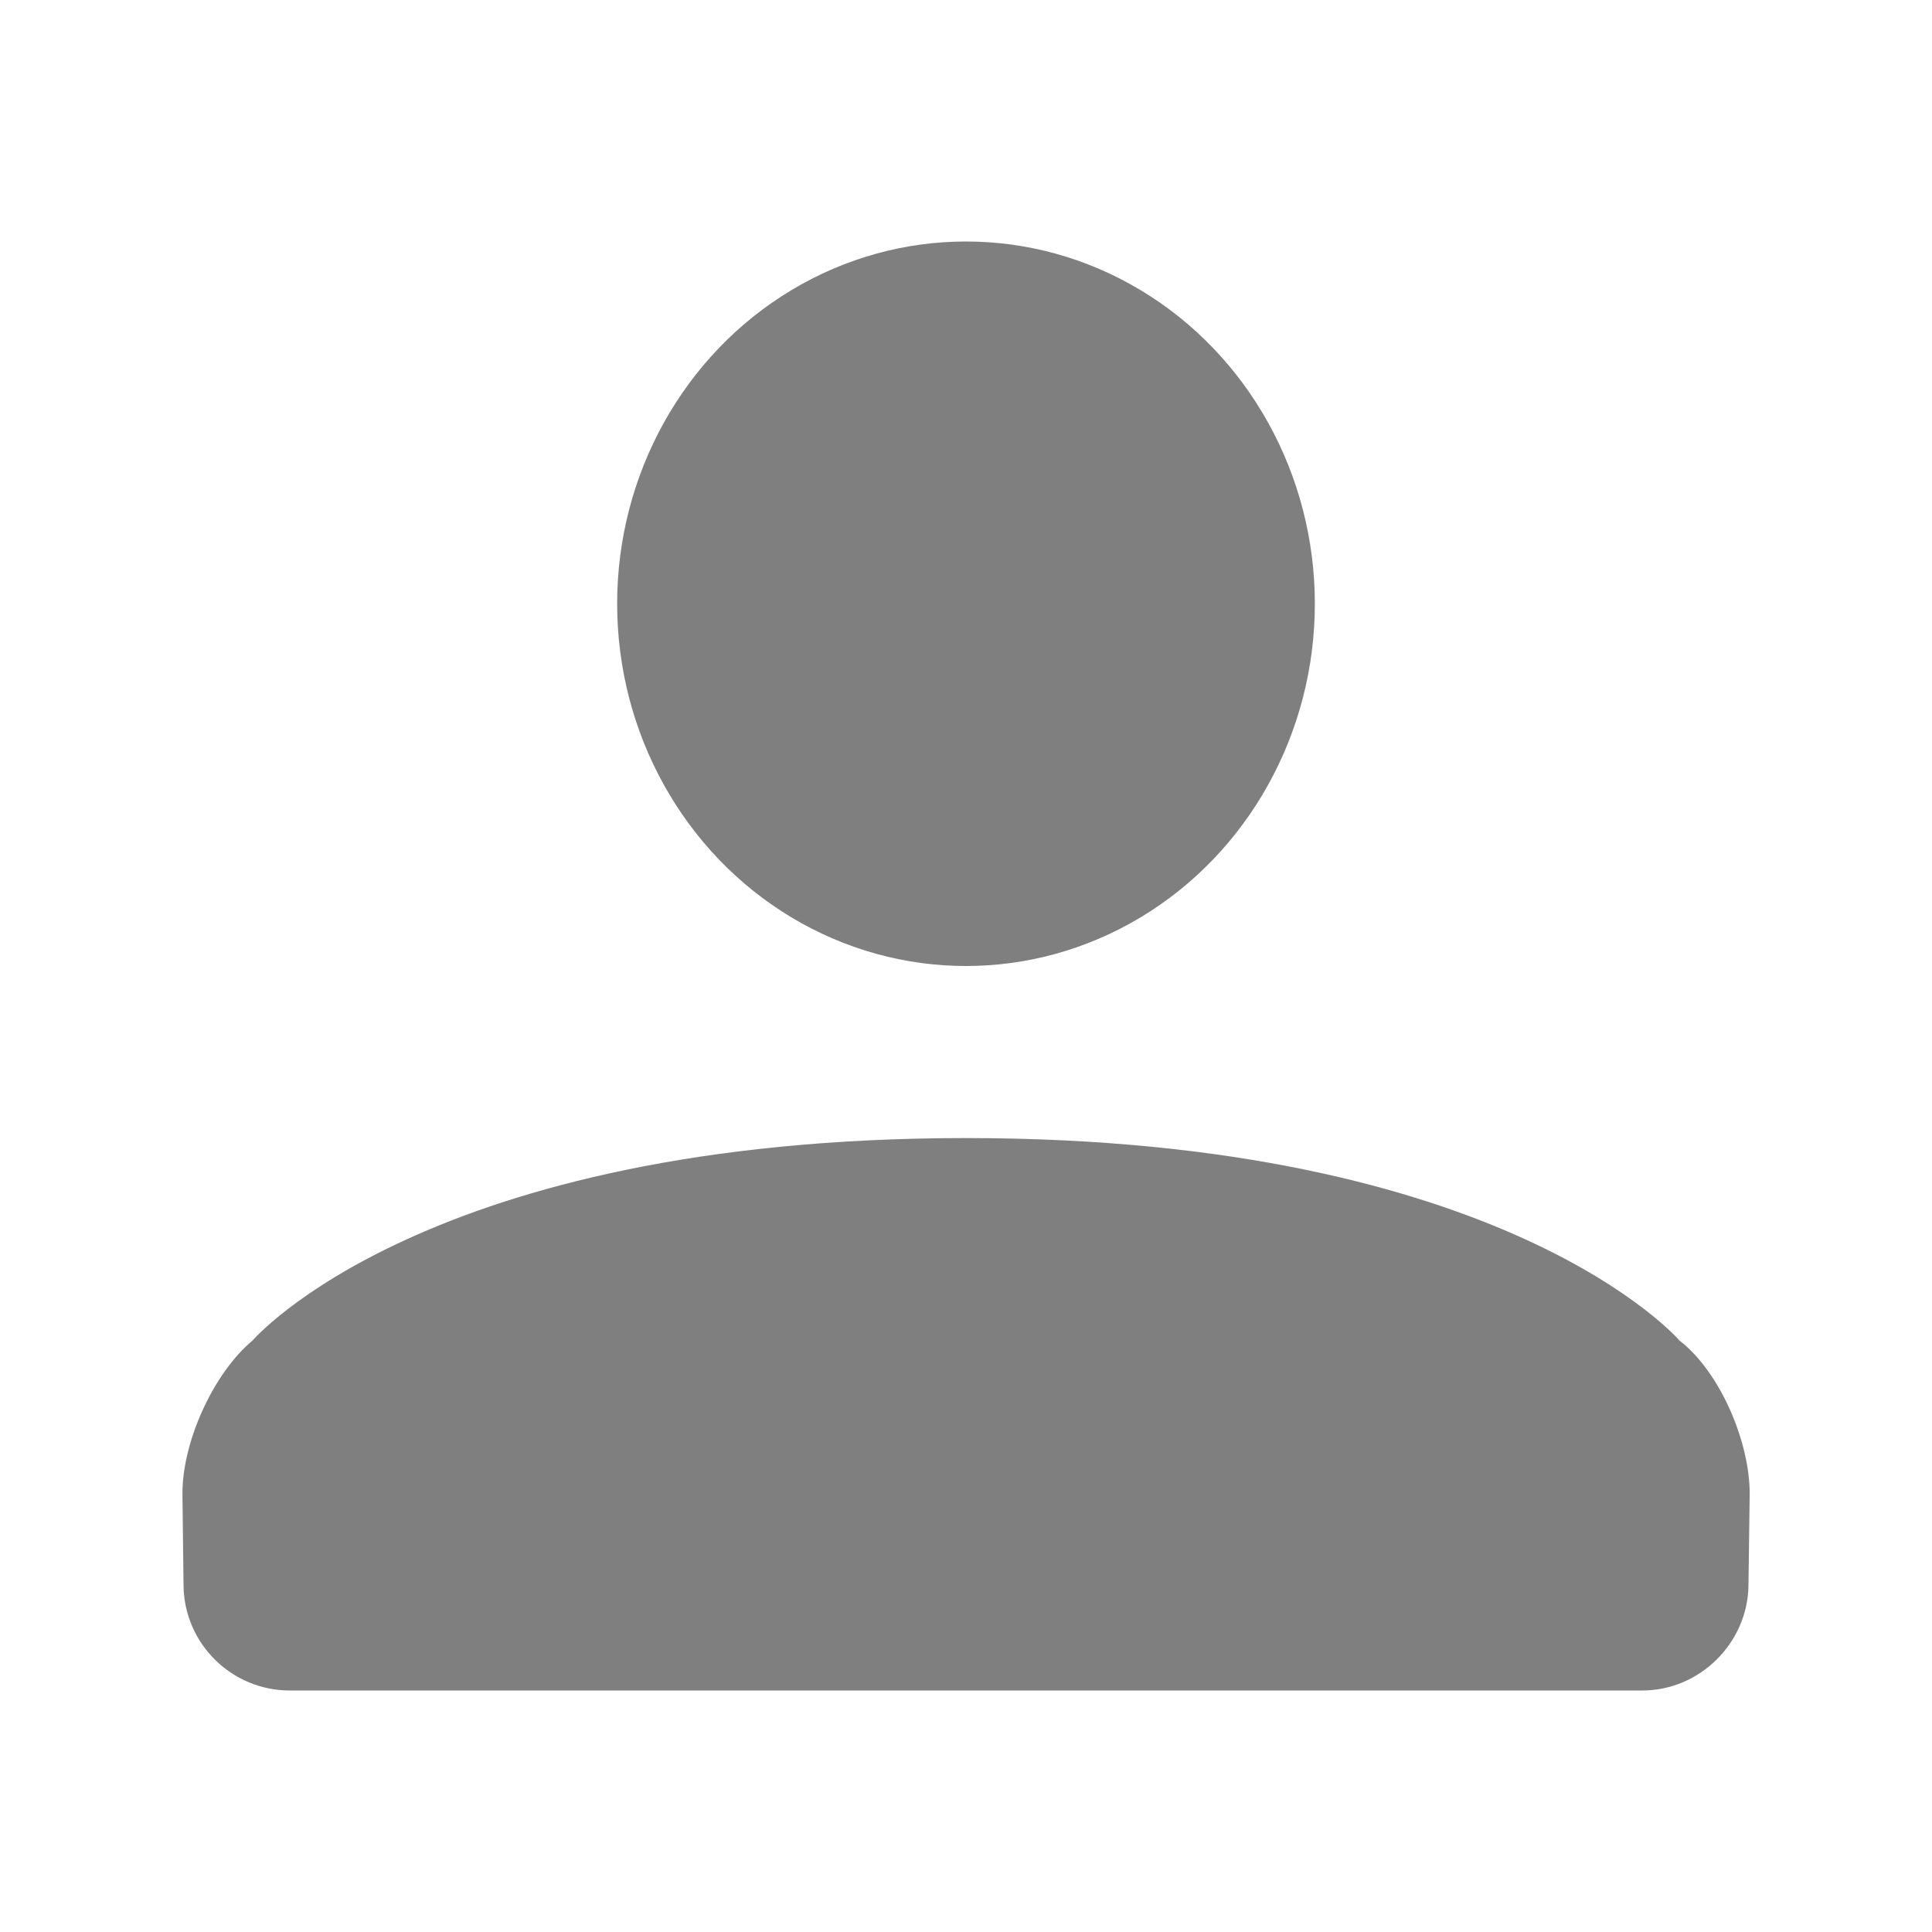
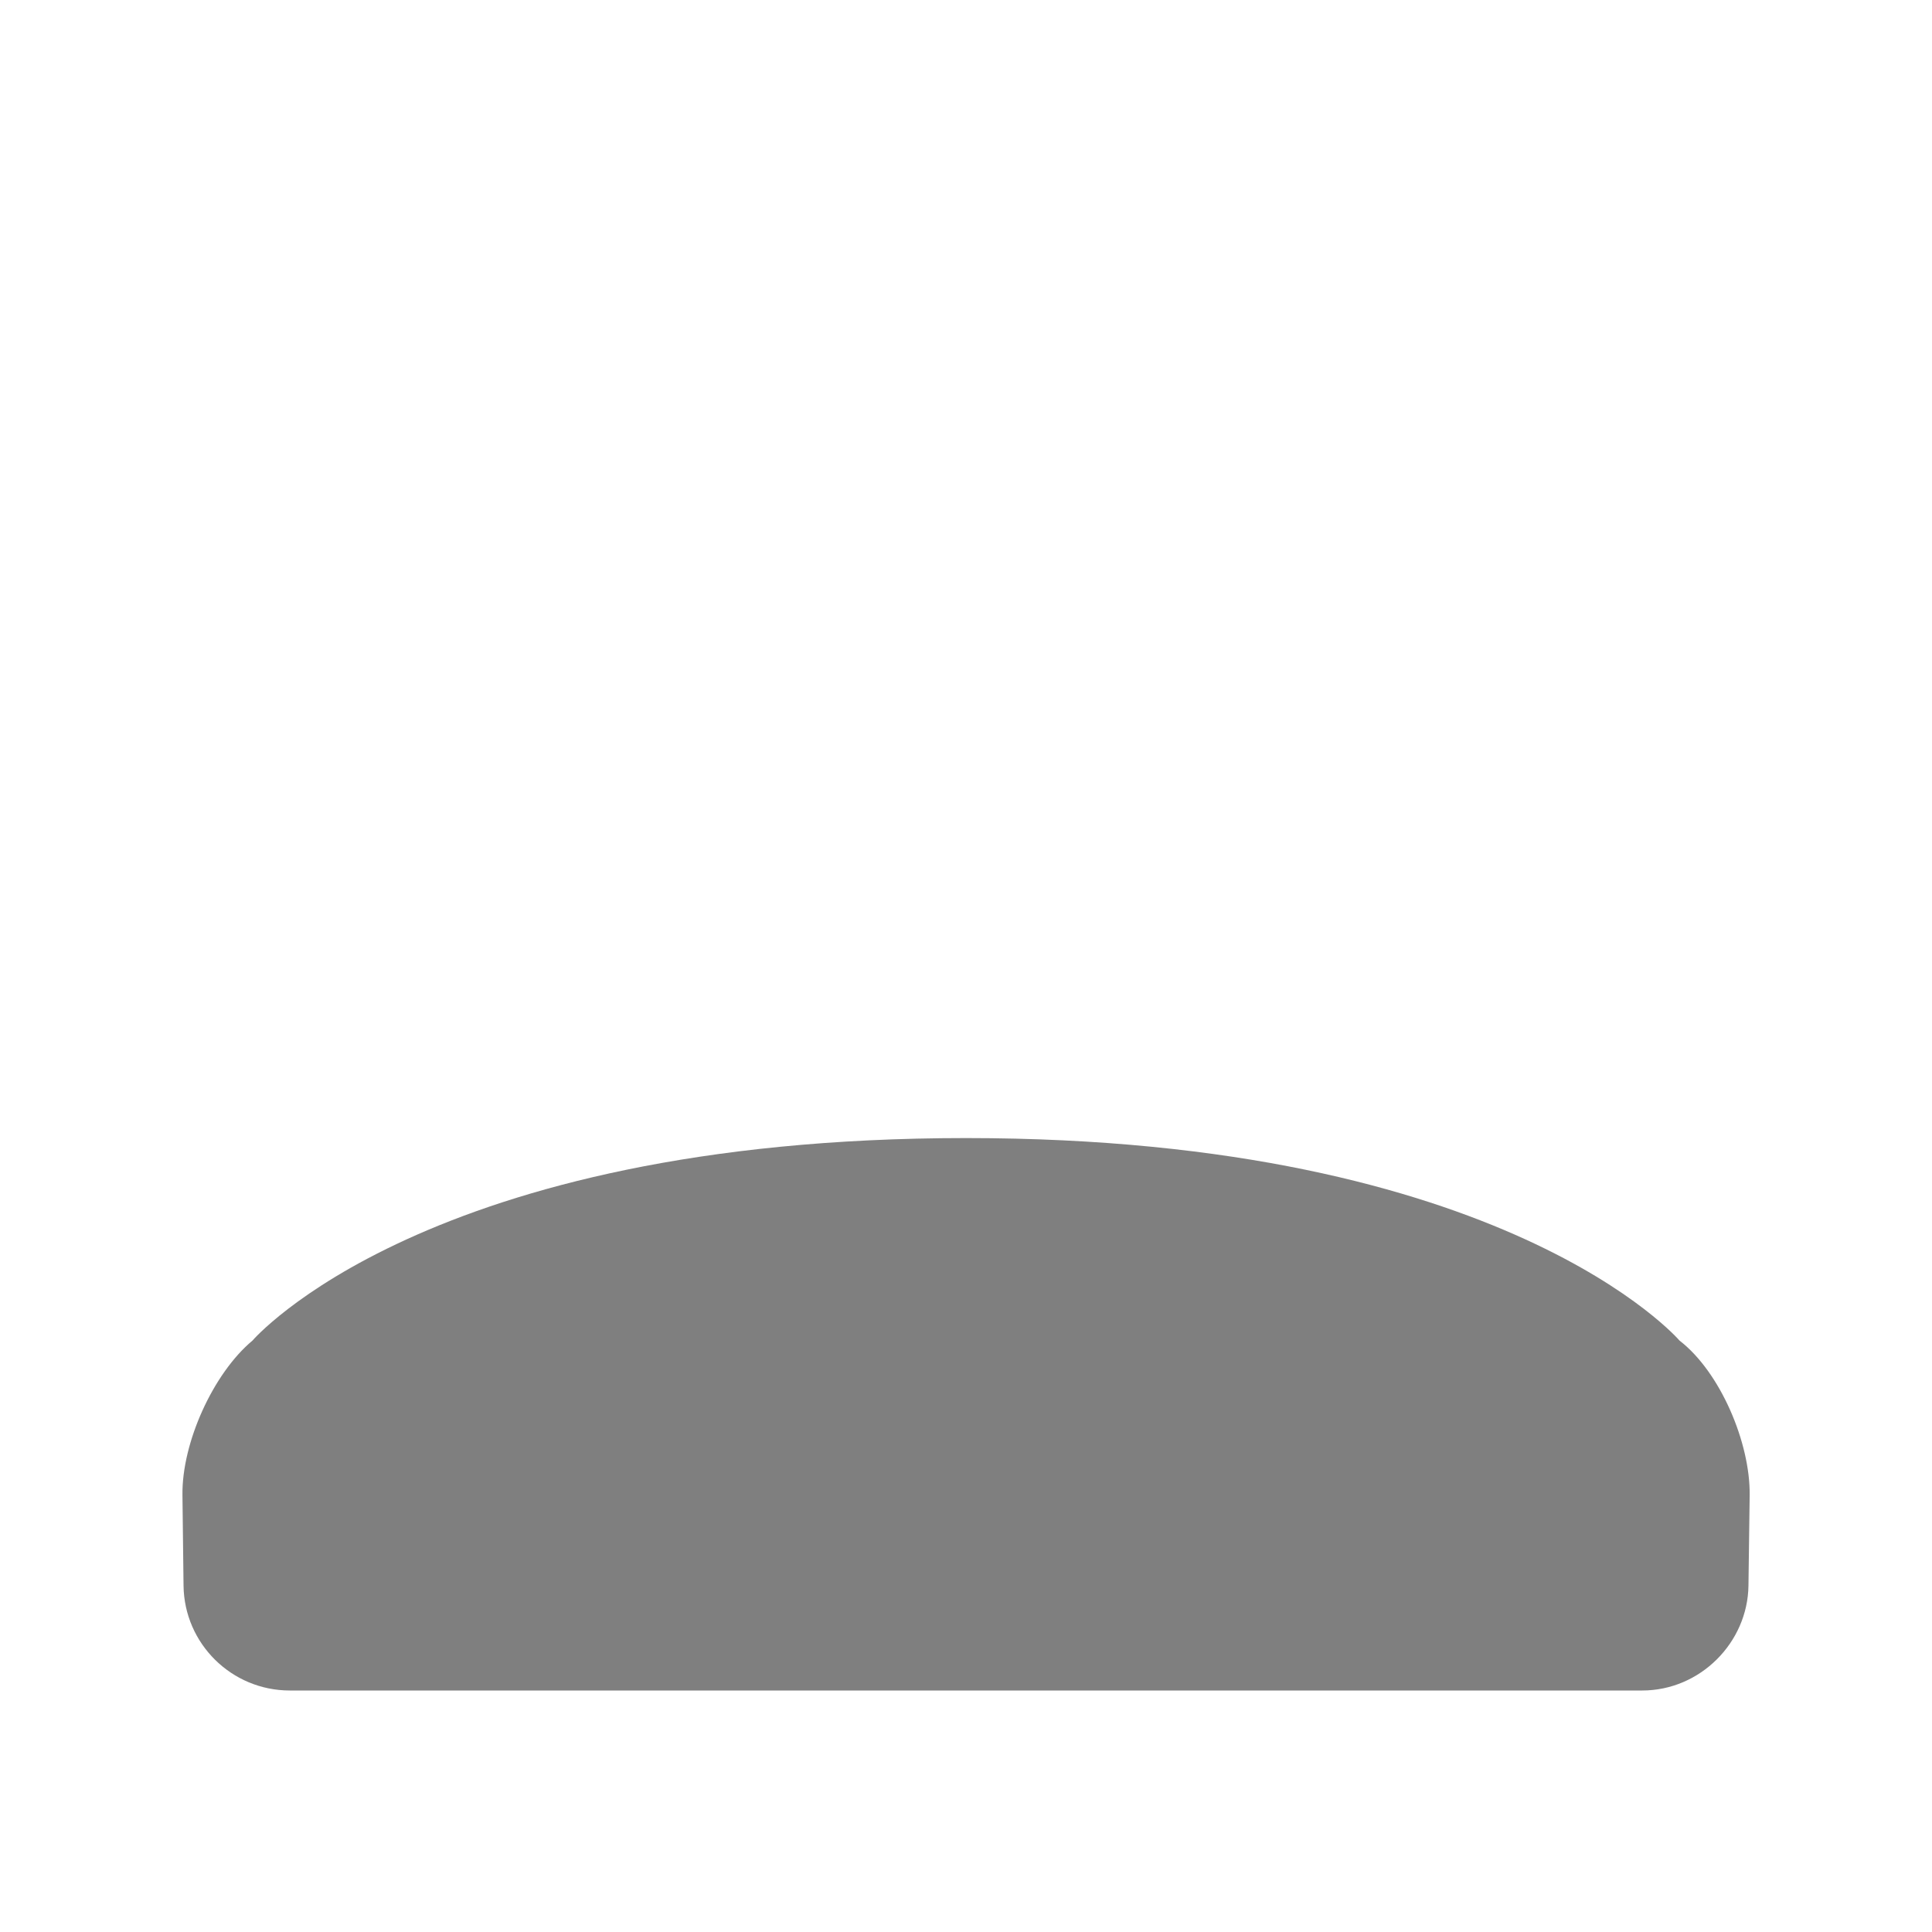
<svg xmlns="http://www.w3.org/2000/svg" width="16" height="16" viewBox="0 0 16 16">
  <g transform="translate(1.5 2)" fill="#000" fill-rule="evenodd" opacity=".5">
-     <ellipse cx="6.5" cy="3" rx="2.889" ry="3" />
    <path d="M6.5 7.425C2.027 7.425.591 9.102.591 9.102c-.326.272-.586.847-.58 1.28l.009.75c.006.48.398.868.88.868h11.2c.48 0 .874-.397.88-.869l.01-.749c.005-.435-.244-1.02-.581-1.28 0 0-1.436-1.677-5.909-1.677z" />
  </g>
</svg>